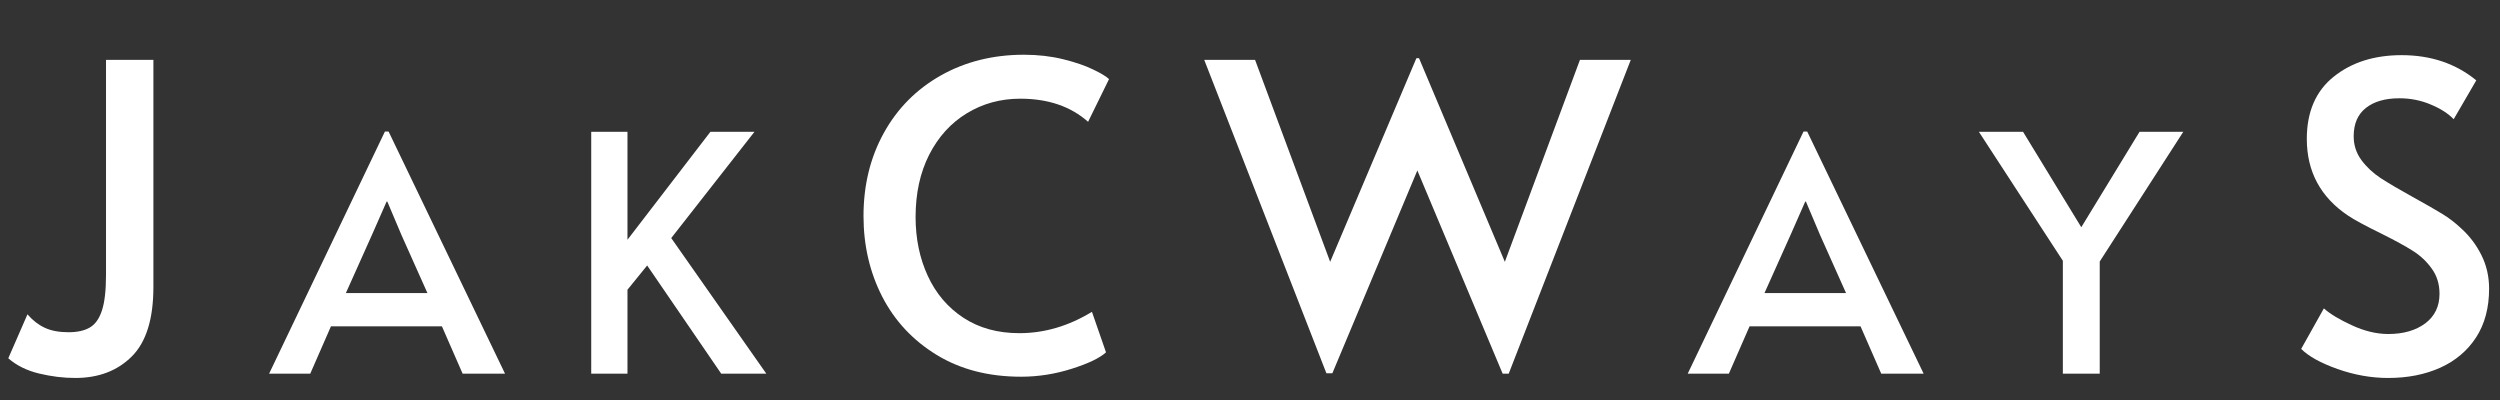
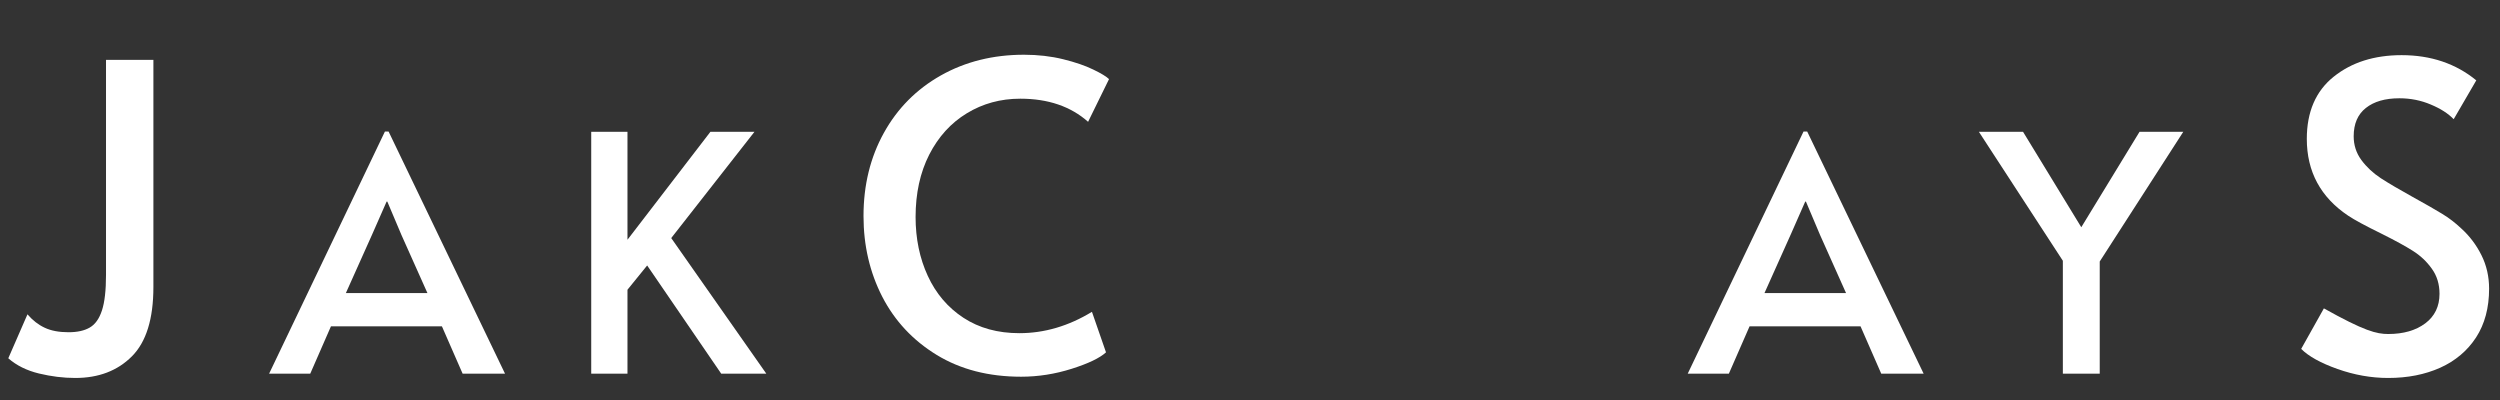
<svg xmlns="http://www.w3.org/2000/svg" width="500" zoomAndPan="magnify" viewBox="0 0 375 60" height="80" preserveAspectRatio="xMidYMid meet" version="1.0">
  <rect x="0" y="0" width="375" height="60" fill="#333333" stroke="none" />
  <defs>
    <g />
  </defs>
  <g fill="#ffffff" fill-opacity="1">
    <g transform="translate(-1.068, 56.054)">
      <g>
        <path d="M 12.359 0.641 C 10.566 0.641 8.75 0.414 6.906 -0.031 C 5.07 -0.477 3.539 -1.238 2.312 -2.312 L 5.188 -8.906 C 5.957 -8.008 6.82 -7.336 7.781 -6.891 C 8.738 -6.441 9.926 -6.219 11.344 -6.219 C 12.664 -6.219 13.727 -6.453 14.531 -6.922 C 15.344 -7.391 15.953 -8.242 16.359 -9.484 C 16.766 -10.723 16.969 -12.492 16.969 -14.797 L 16.969 -47.078 L 24.078 -47.078 L 24.078 -13 C 24.078 -8.219 23 -4.75 20.844 -2.594 C 18.688 -0.438 15.859 0.641 12.359 0.641 Z M 12.359 0.641 " />
      </g>
    </g>
  </g>
  <g fill="#ffffff" fill-opacity="1">
    <g transform="translate(41.27, 56.054)">
      <g />
    </g>
  </g>
  <g fill="#ffffff" fill-opacity="1">
    <g transform="translate(69.771, 56.054)">
      <g />
    </g>
  </g>
  <g fill="#ffffff" fill-opacity="1">
    <g transform="translate(98.272, 56.054)">
      <g />
    </g>
  </g>
  <g fill="#ffffff" fill-opacity="1">
    <g transform="translate(126.776, 56.054)">
      <g>
        <path d="M 26.391 0.453 C 21.523 0.453 17.305 -0.633 13.734 -2.812 C 10.172 -4.988 7.445 -7.898 5.562 -11.547 C 3.688 -15.203 2.75 -19.234 2.75 -23.641 C 2.75 -28.285 3.766 -32.441 5.797 -36.109 C 7.828 -39.785 10.676 -42.66 14.344 -44.734 C 18.02 -46.805 22.18 -47.844 26.828 -47.844 C 28.922 -47.844 30.875 -47.617 32.688 -47.172 C 34.508 -46.723 36.016 -46.207 37.203 -45.625 C 38.398 -45.051 39.191 -44.57 39.578 -44.188 L 36.438 -37.781 C 33.832 -40.094 30.441 -41.25 26.266 -41.25 C 23.316 -41.25 20.645 -40.52 18.25 -39.062 C 15.863 -37.613 13.984 -35.547 12.609 -32.859 C 11.242 -30.172 10.562 -27.051 10.562 -23.5 C 10.562 -20.258 11.172 -17.316 12.391 -14.672 C 13.609 -12.023 15.391 -9.93 17.734 -8.391 C 20.086 -6.848 22.883 -6.078 26.125 -6.078 C 29.883 -6.078 33.516 -7.145 37.016 -9.281 L 39.125 -3.203 C 38.188 -2.348 36.469 -1.523 33.969 -0.734 C 31.477 0.055 28.953 0.453 26.391 0.453 Z M 26.391 0.453 " />
      </g>
    </g>
  </g>
  <g fill="#ffffff" fill-opacity="1">
    <g transform="translate(181.149, 56.054)">
      <g>
-         <path d="M 44.578 -16.781 L 55.844 -47.078 L 63.469 -47.078 L 45.156 0 L 44.25 0 L 31.453 -30.484 L 18.703 -0.062 L 17.812 -0.062 L -0.516 -47.078 L 7.109 -47.078 L 18.375 -16.781 L 31.312 -47.328 L 31.703 -47.328 Z M 44.578 -16.781 " />
-       </g>
+         </g>
    </g>
  </g>
  <g fill="#ffffff" fill-opacity="1">
    <g transform="translate(256.921, 56.054)">
      <g />
    </g>
  </g>
  <g fill="#ffffff" fill-opacity="1">
    <g transform="translate(285.422, 56.054)">
      <g />
    </g>
  </g>
  <g fill="#ffffff" fill-opacity="1">
    <g transform="translate(313.923, 56.054)">
      <g />
    </g>
  </g>
  <g fill="#ffffff" fill-opacity="1">
    <g transform="translate(342.427, 56.054)">
      <g>
-         <path d="M 15.812 0.641 C 13.258 0.641 10.723 0.191 8.203 -0.703 C 5.68 -1.598 3.863 -2.602 2.75 -3.719 L 6.156 -9.797 C 7.051 -8.984 8.445 -8.141 10.344 -7.266 C 12.238 -6.391 14.062 -5.953 15.812 -5.953 C 18.082 -5.953 19.93 -6.484 21.359 -7.547 C 22.785 -8.617 23.5 -10.098 23.5 -11.984 C 23.5 -13.43 23.113 -14.688 22.344 -15.75 C 21.582 -16.82 20.645 -17.707 19.531 -18.406 C 18.426 -19.113 16.848 -19.977 14.797 -21 C 12.359 -22.195 10.691 -23.098 9.797 -23.703 C 5.66 -26.473 3.594 -30.312 3.594 -35.219 C 3.594 -39.281 4.938 -42.391 7.625 -44.547 C 10.312 -46.703 13.707 -47.781 17.812 -47.781 C 22.207 -47.781 25.941 -46.52 29.016 -44 L 25.625 -38.172 C 24.812 -39.023 23.664 -39.758 22.188 -40.375 C 20.719 -41 19.148 -41.312 17.484 -41.312 C 15.348 -41.312 13.672 -40.828 12.453 -39.859 C 11.234 -38.898 10.625 -37.484 10.625 -35.609 C 10.625 -34.285 11.008 -33.098 11.781 -32.047 C 12.551 -31.004 13.52 -30.098 14.688 -29.328 C 15.863 -28.566 17.457 -27.629 19.469 -26.516 C 21.395 -25.453 22.867 -24.609 23.891 -23.984 C 24.91 -23.367 25.867 -22.633 26.766 -21.781 C 28.004 -20.664 29.008 -19.336 29.781 -17.797 C 30.551 -16.266 30.938 -14.582 30.938 -12.75 C 30.938 -9.883 30.285 -7.445 28.984 -5.438 C 27.68 -3.438 25.883 -1.922 23.594 -0.891 C 21.312 0.129 18.719 0.641 15.812 0.641 Z M 15.812 0.641 " />
+         <path d="M 15.812 0.641 C 13.258 0.641 10.723 0.191 8.203 -0.703 C 5.68 -1.598 3.863 -2.602 2.75 -3.719 L 6.156 -9.797 C 12.238 -6.391 14.062 -5.953 15.812 -5.953 C 18.082 -5.953 19.93 -6.484 21.359 -7.547 C 22.785 -8.617 23.5 -10.098 23.5 -11.984 C 23.5 -13.43 23.113 -14.688 22.344 -15.75 C 21.582 -16.82 20.645 -17.707 19.531 -18.406 C 18.426 -19.113 16.848 -19.977 14.797 -21 C 12.359 -22.195 10.691 -23.098 9.797 -23.703 C 5.66 -26.473 3.594 -30.312 3.594 -35.219 C 3.594 -39.281 4.938 -42.391 7.625 -44.547 C 10.312 -46.703 13.707 -47.781 17.812 -47.781 C 22.207 -47.781 25.941 -46.52 29.016 -44 L 25.625 -38.172 C 24.812 -39.023 23.664 -39.758 22.188 -40.375 C 20.719 -41 19.148 -41.312 17.484 -41.312 C 15.348 -41.312 13.672 -40.828 12.453 -39.859 C 11.234 -38.898 10.625 -37.484 10.625 -35.609 C 10.625 -34.285 11.008 -33.098 11.781 -32.047 C 12.551 -31.004 13.52 -30.098 14.688 -29.328 C 15.863 -28.566 17.457 -27.629 19.469 -26.516 C 21.395 -25.453 22.867 -24.609 23.891 -23.984 C 24.91 -23.367 25.867 -22.633 26.766 -21.781 C 28.004 -20.664 29.008 -19.336 29.781 -17.797 C 30.551 -16.266 30.938 -14.582 30.938 -12.75 C 30.938 -9.883 30.285 -7.445 28.984 -5.438 C 27.68 -3.438 25.883 -1.922 23.594 -0.891 C 21.312 0.129 18.719 0.641 15.812 0.641 Z M 15.812 0.641 " />
      </g>
    </g>
  </g>
  <g fill="#ffffff" fill-opacity="1">
    <g transform="translate(41.161, 56.054)">
      <g>
        <path d="M 17.125 -36.328 L 34.594 0 L 28.234 0 L 25.125 -7.109 L 8.484 -7.109 L 5.375 0 L -0.797 0 L 16.578 -36.328 Z M 14.656 -20.875 L 10.719 -12.094 L 22.953 -12.094 L 19.047 -20.828 L 16.938 -25.812 L 16.828 -25.812 Z M 14.656 -20.875 " />
      </g>
    </g>
  </g>
  <g fill="#ffffff" fill-opacity="1">
    <g transform="translate(84.84, 56.054)">
      <g>
        <path d="M 12.234 -16.234 L 9.281 -12.594 L 9.281 0 L 3.844 0 L 3.844 -36.281 L 9.281 -36.281 L 9.281 -20.094 L 21.719 -36.281 L 28.328 -36.281 L 15.844 -20.344 L 30.109 0 L 23.344 0 Z M 12.234 -16.234 " />
      </g>
    </g>
  </g>
  <g fill="#ffffff" fill-opacity="1">
    <g transform="translate(253.953, 56.054)">
      <g>
        <path d="M 17.125 -36.328 L 34.594 0 L 28.234 0 L 25.125 -7.109 L 8.484 -7.109 L 5.375 0 L -0.797 0 L 16.578 -36.328 Z M 14.656 -20.875 L 10.719 -12.094 L 22.953 -12.094 L 19.047 -20.828 L 16.938 -25.812 L 16.828 -25.812 Z M 14.656 -20.875 " />
      </g>
    </g>
  </g>
  <g fill="#ffffff" fill-opacity="1">
    <g transform="translate(297.631, 56.054)">
      <g>
        <path d="M 11.797 -16.938 L -0.797 -36.281 L 5.828 -36.281 L 14.562 -21.969 L 23.297 -36.281 L 29.859 -36.281 L 17.328 -16.828 L 17.328 0 L 11.797 0 Z M 11.797 -16.938 " />
      </g>
    </g>
  </g>
</svg>